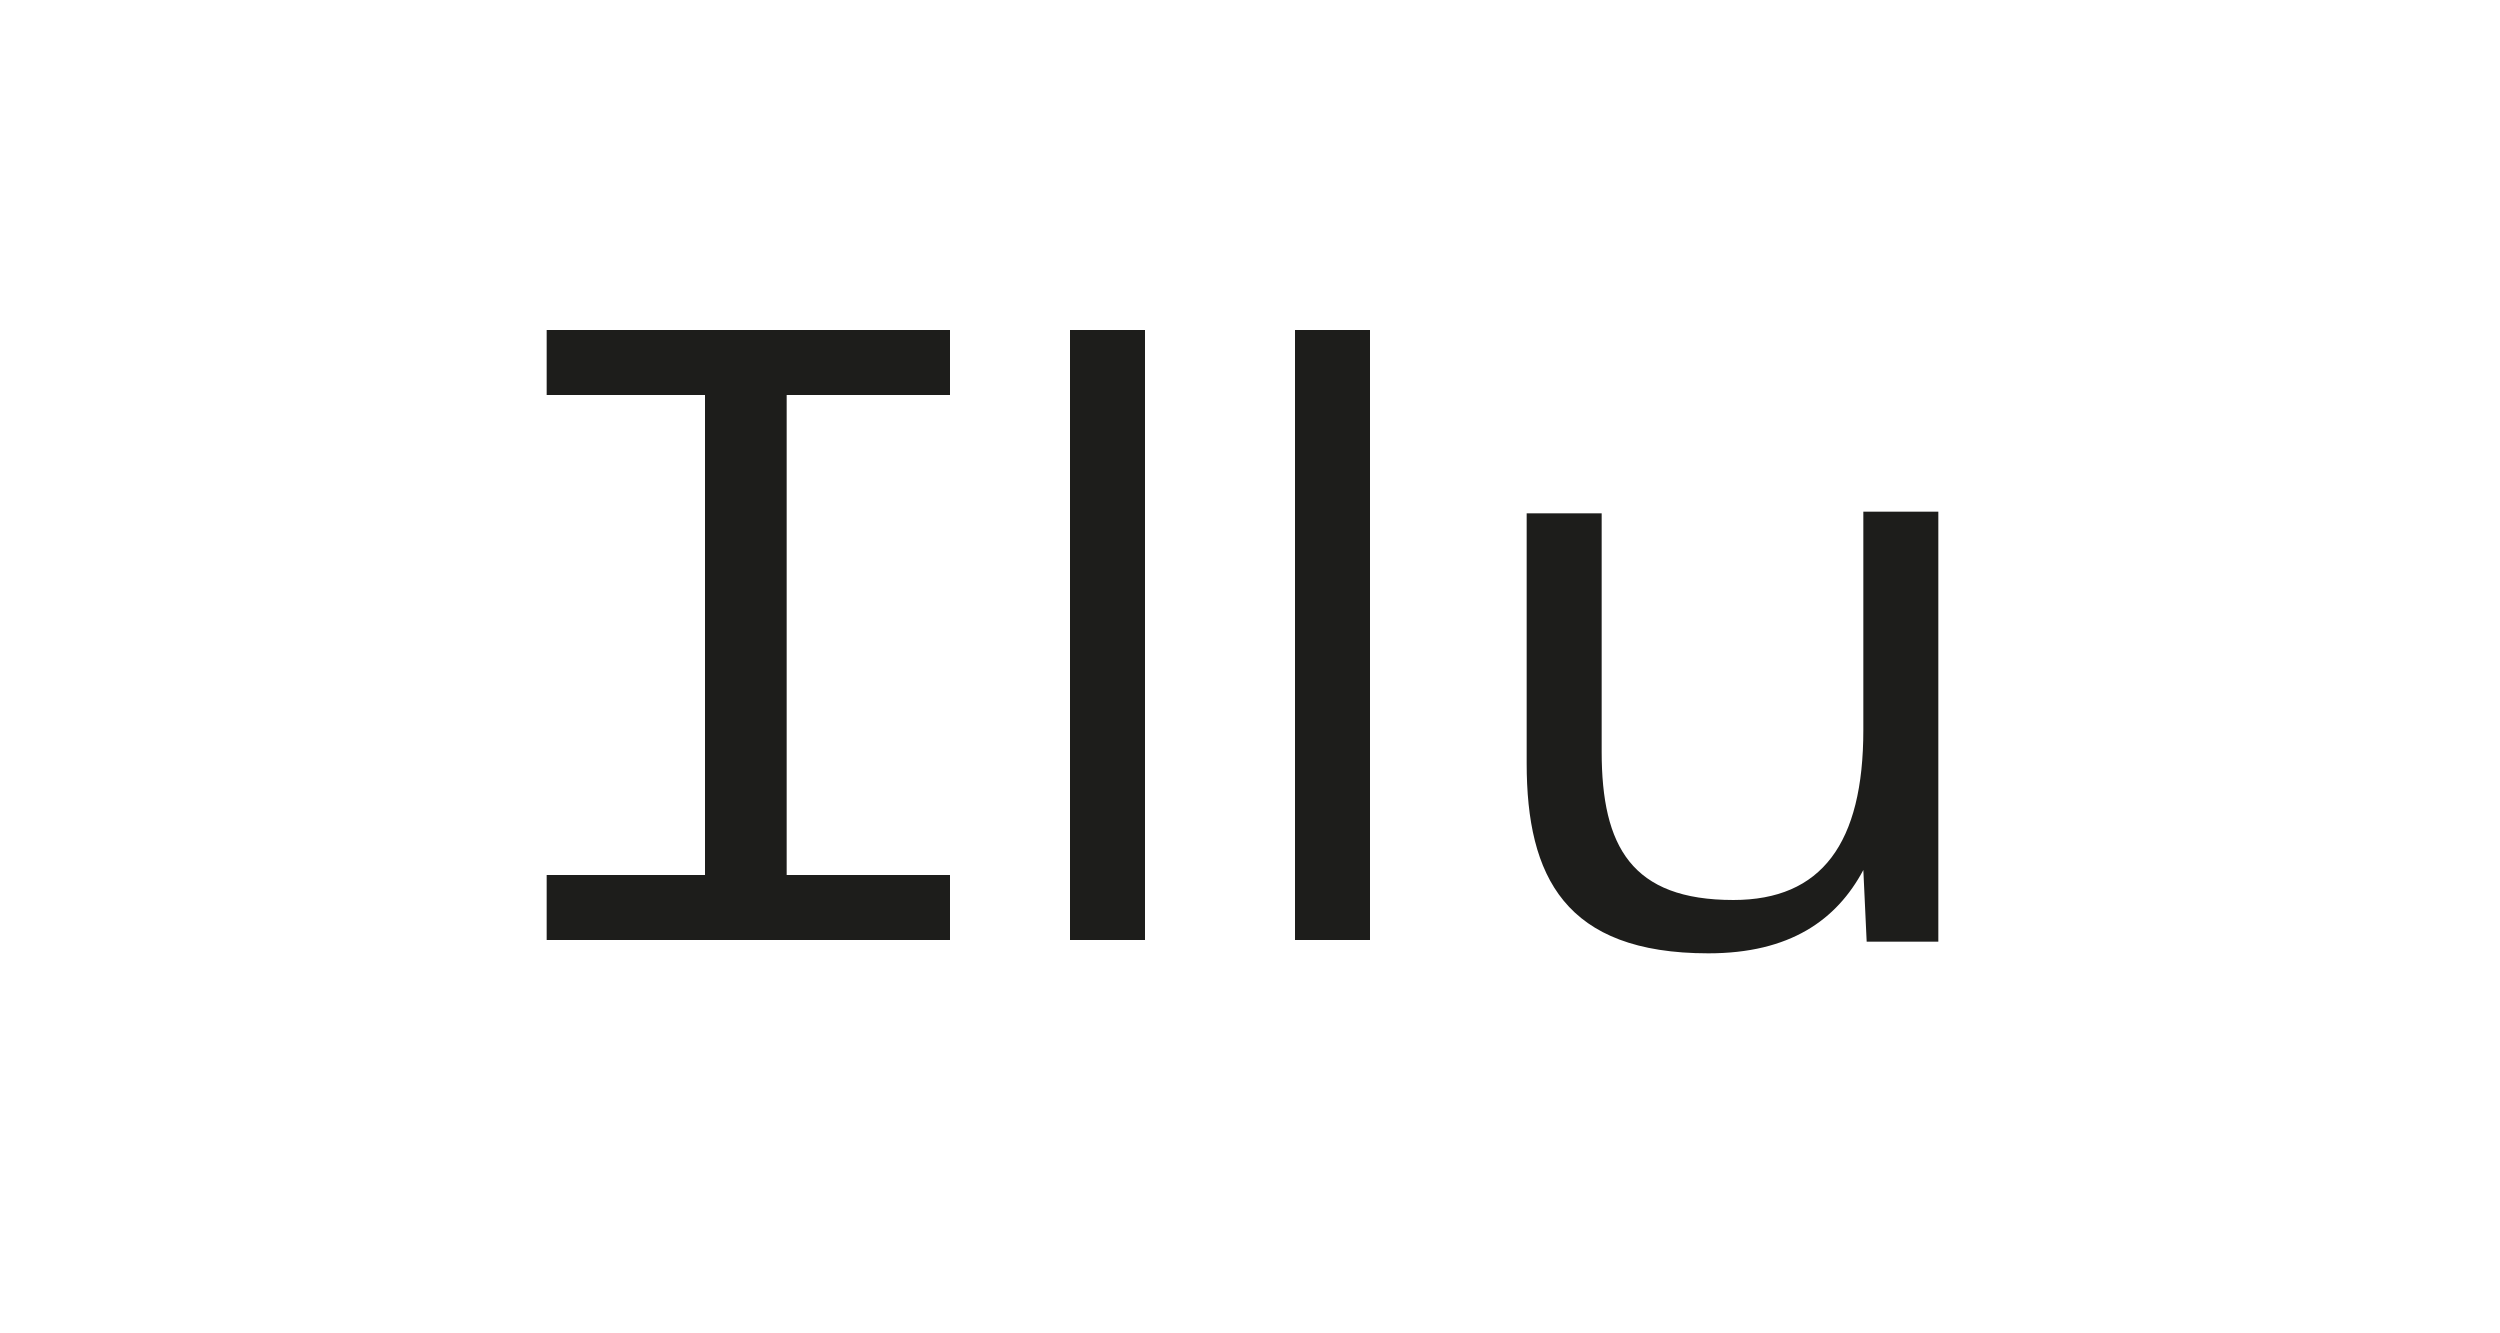
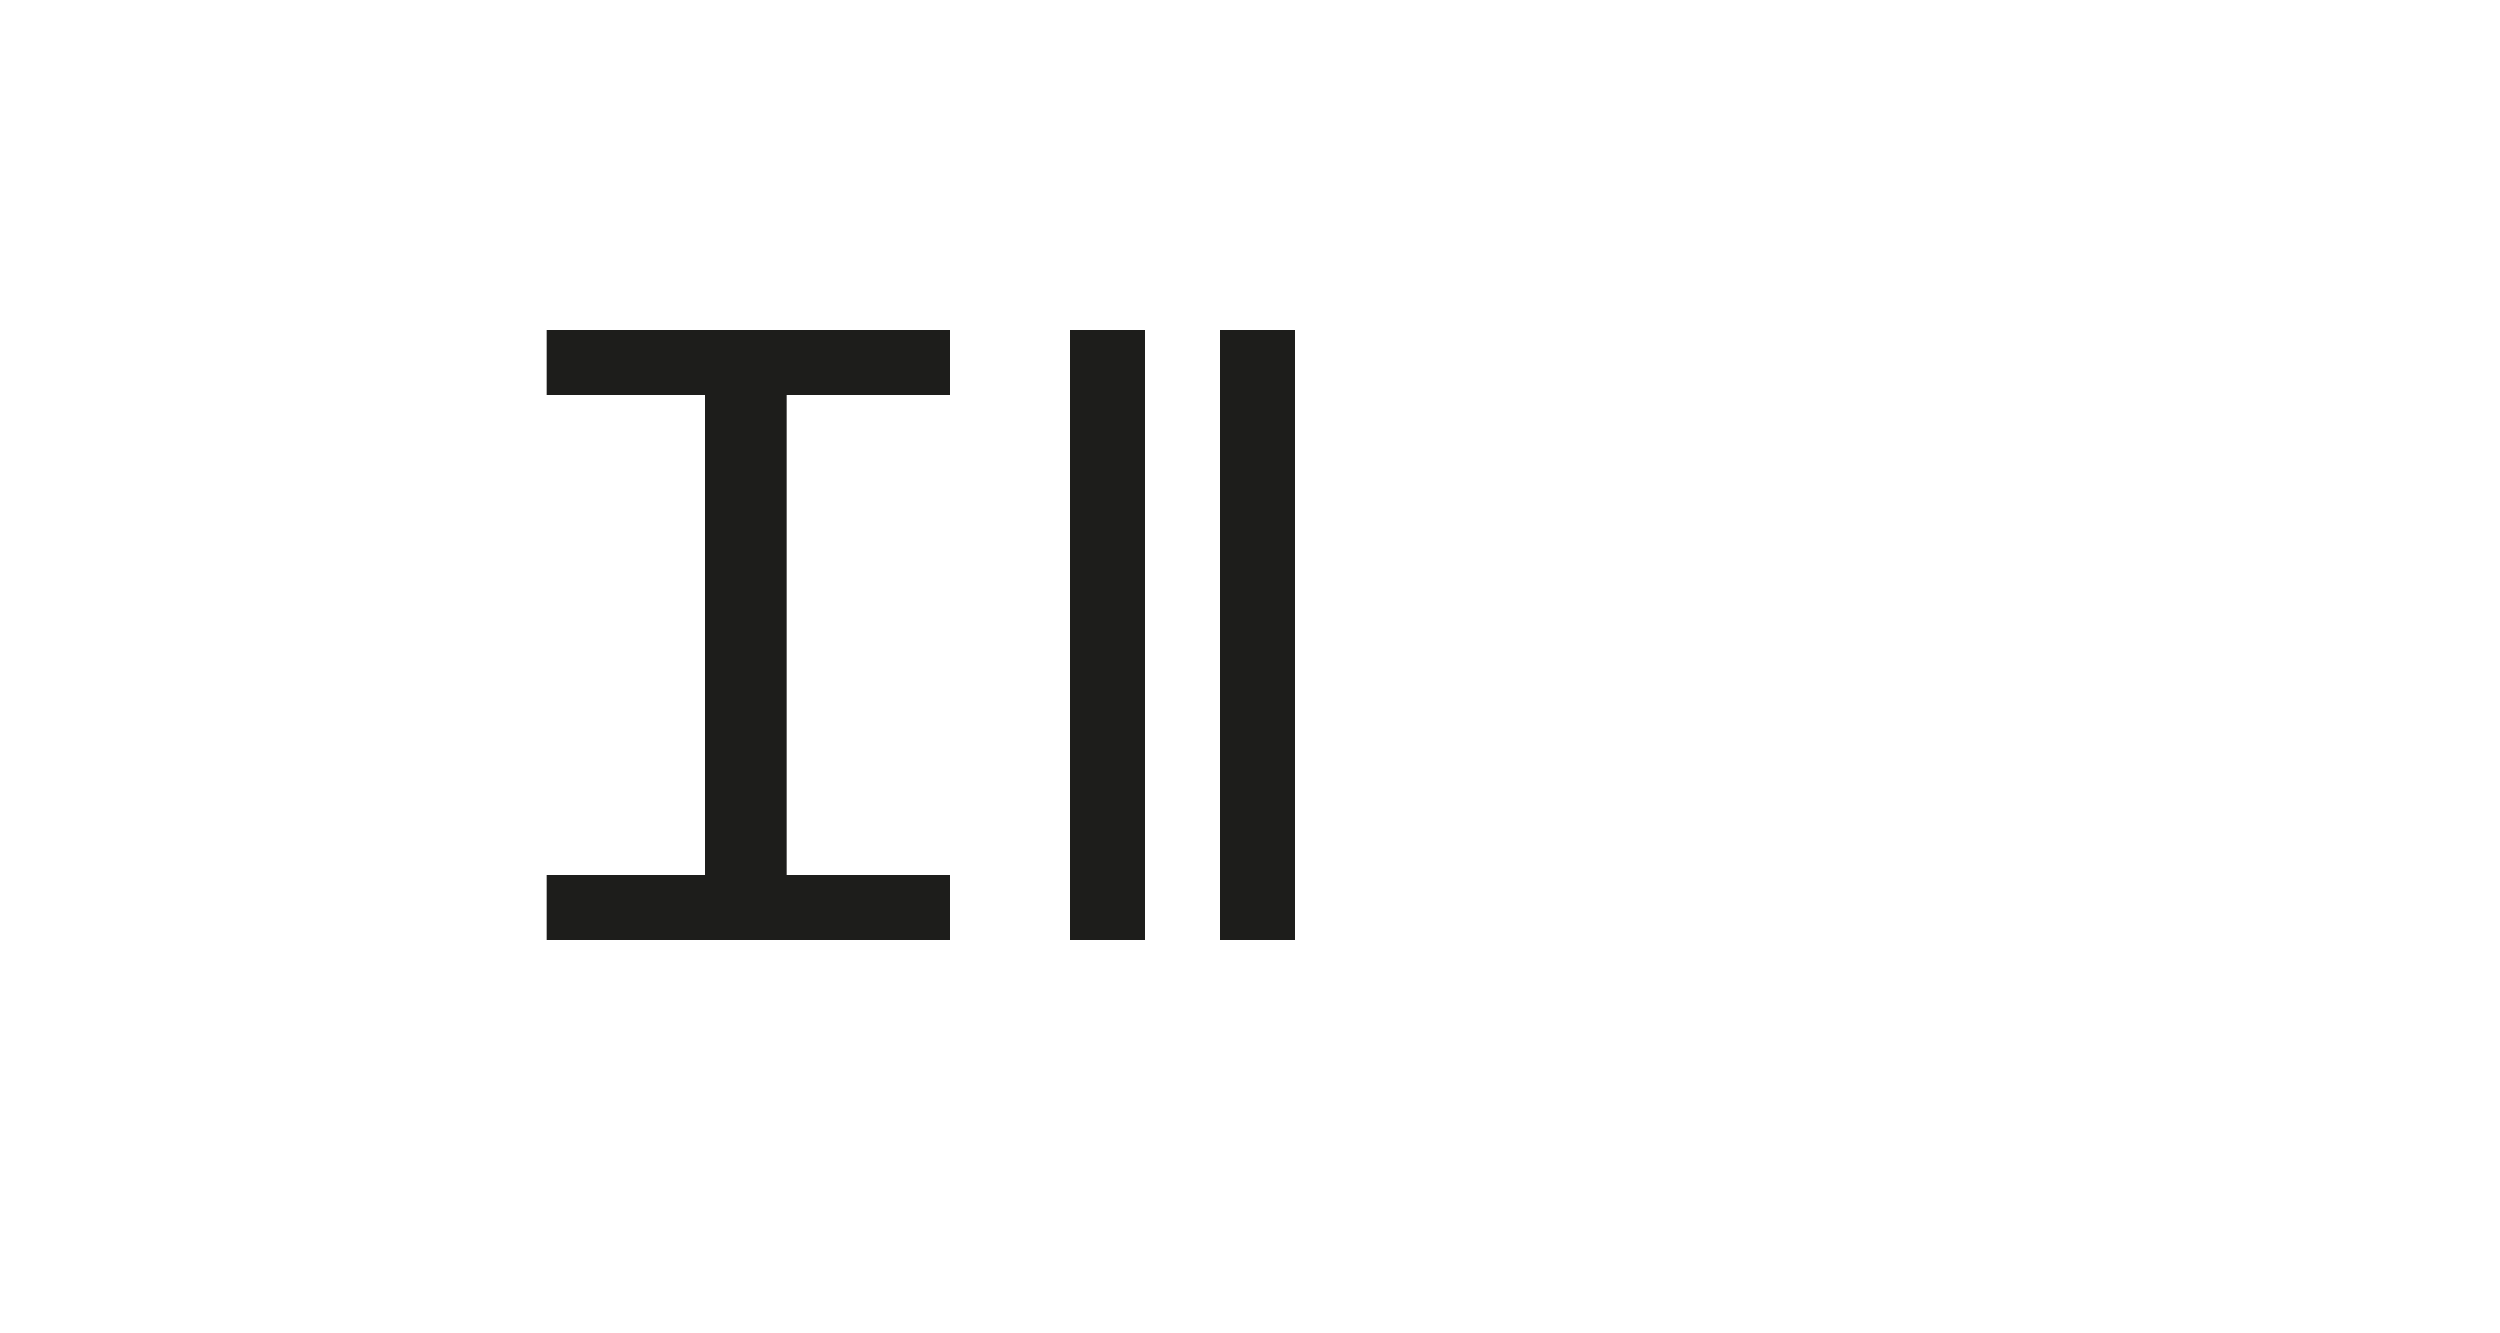
<svg xmlns="http://www.w3.org/2000/svg" version="1.1" id="Ebene_1" x="0px" y="0px" viewBox="0 0 150 80" style="enable-background:new 0 0 150 80;" xml:space="preserve">
  <style type="text/css">
	.st0{fill:#FFFFFF;}
	.st1{fill:#1D1D1B;}
</style>
  <g>
    <rect class="st0" width="150" height="80" />
  </g>
  <g>
    <path class="st1" d="M47.2,23.7v28.8H57v3.9H32.8v-3.9h9.5V23.7h-9.5v-3.9H57v3.9H47.2z" />
    <path class="st1" d="M64.2,19.8h4.5v36.6h-4.5V19.8z" />
-     <path class="st1" d="M77.7,19.8h4.5v36.6h-4.5V19.8z" />
-     <path class="st1" d="M116.3,30.7v25.8H112l-0.2-4.3c-1.6,3-4.4,5-9.3,5c-8.6,0-10.9-4.6-10.9-11.4v-15h4.5v14.3   c0,5.7,1.8,8.9,7.9,8.9c5.3,0,7.8-3.4,7.8-10.2V30.7H116.3z" />
+     <path class="st1" d="M77.7,19.8v36.6h-4.5V19.8z" />
  </g>
</svg>